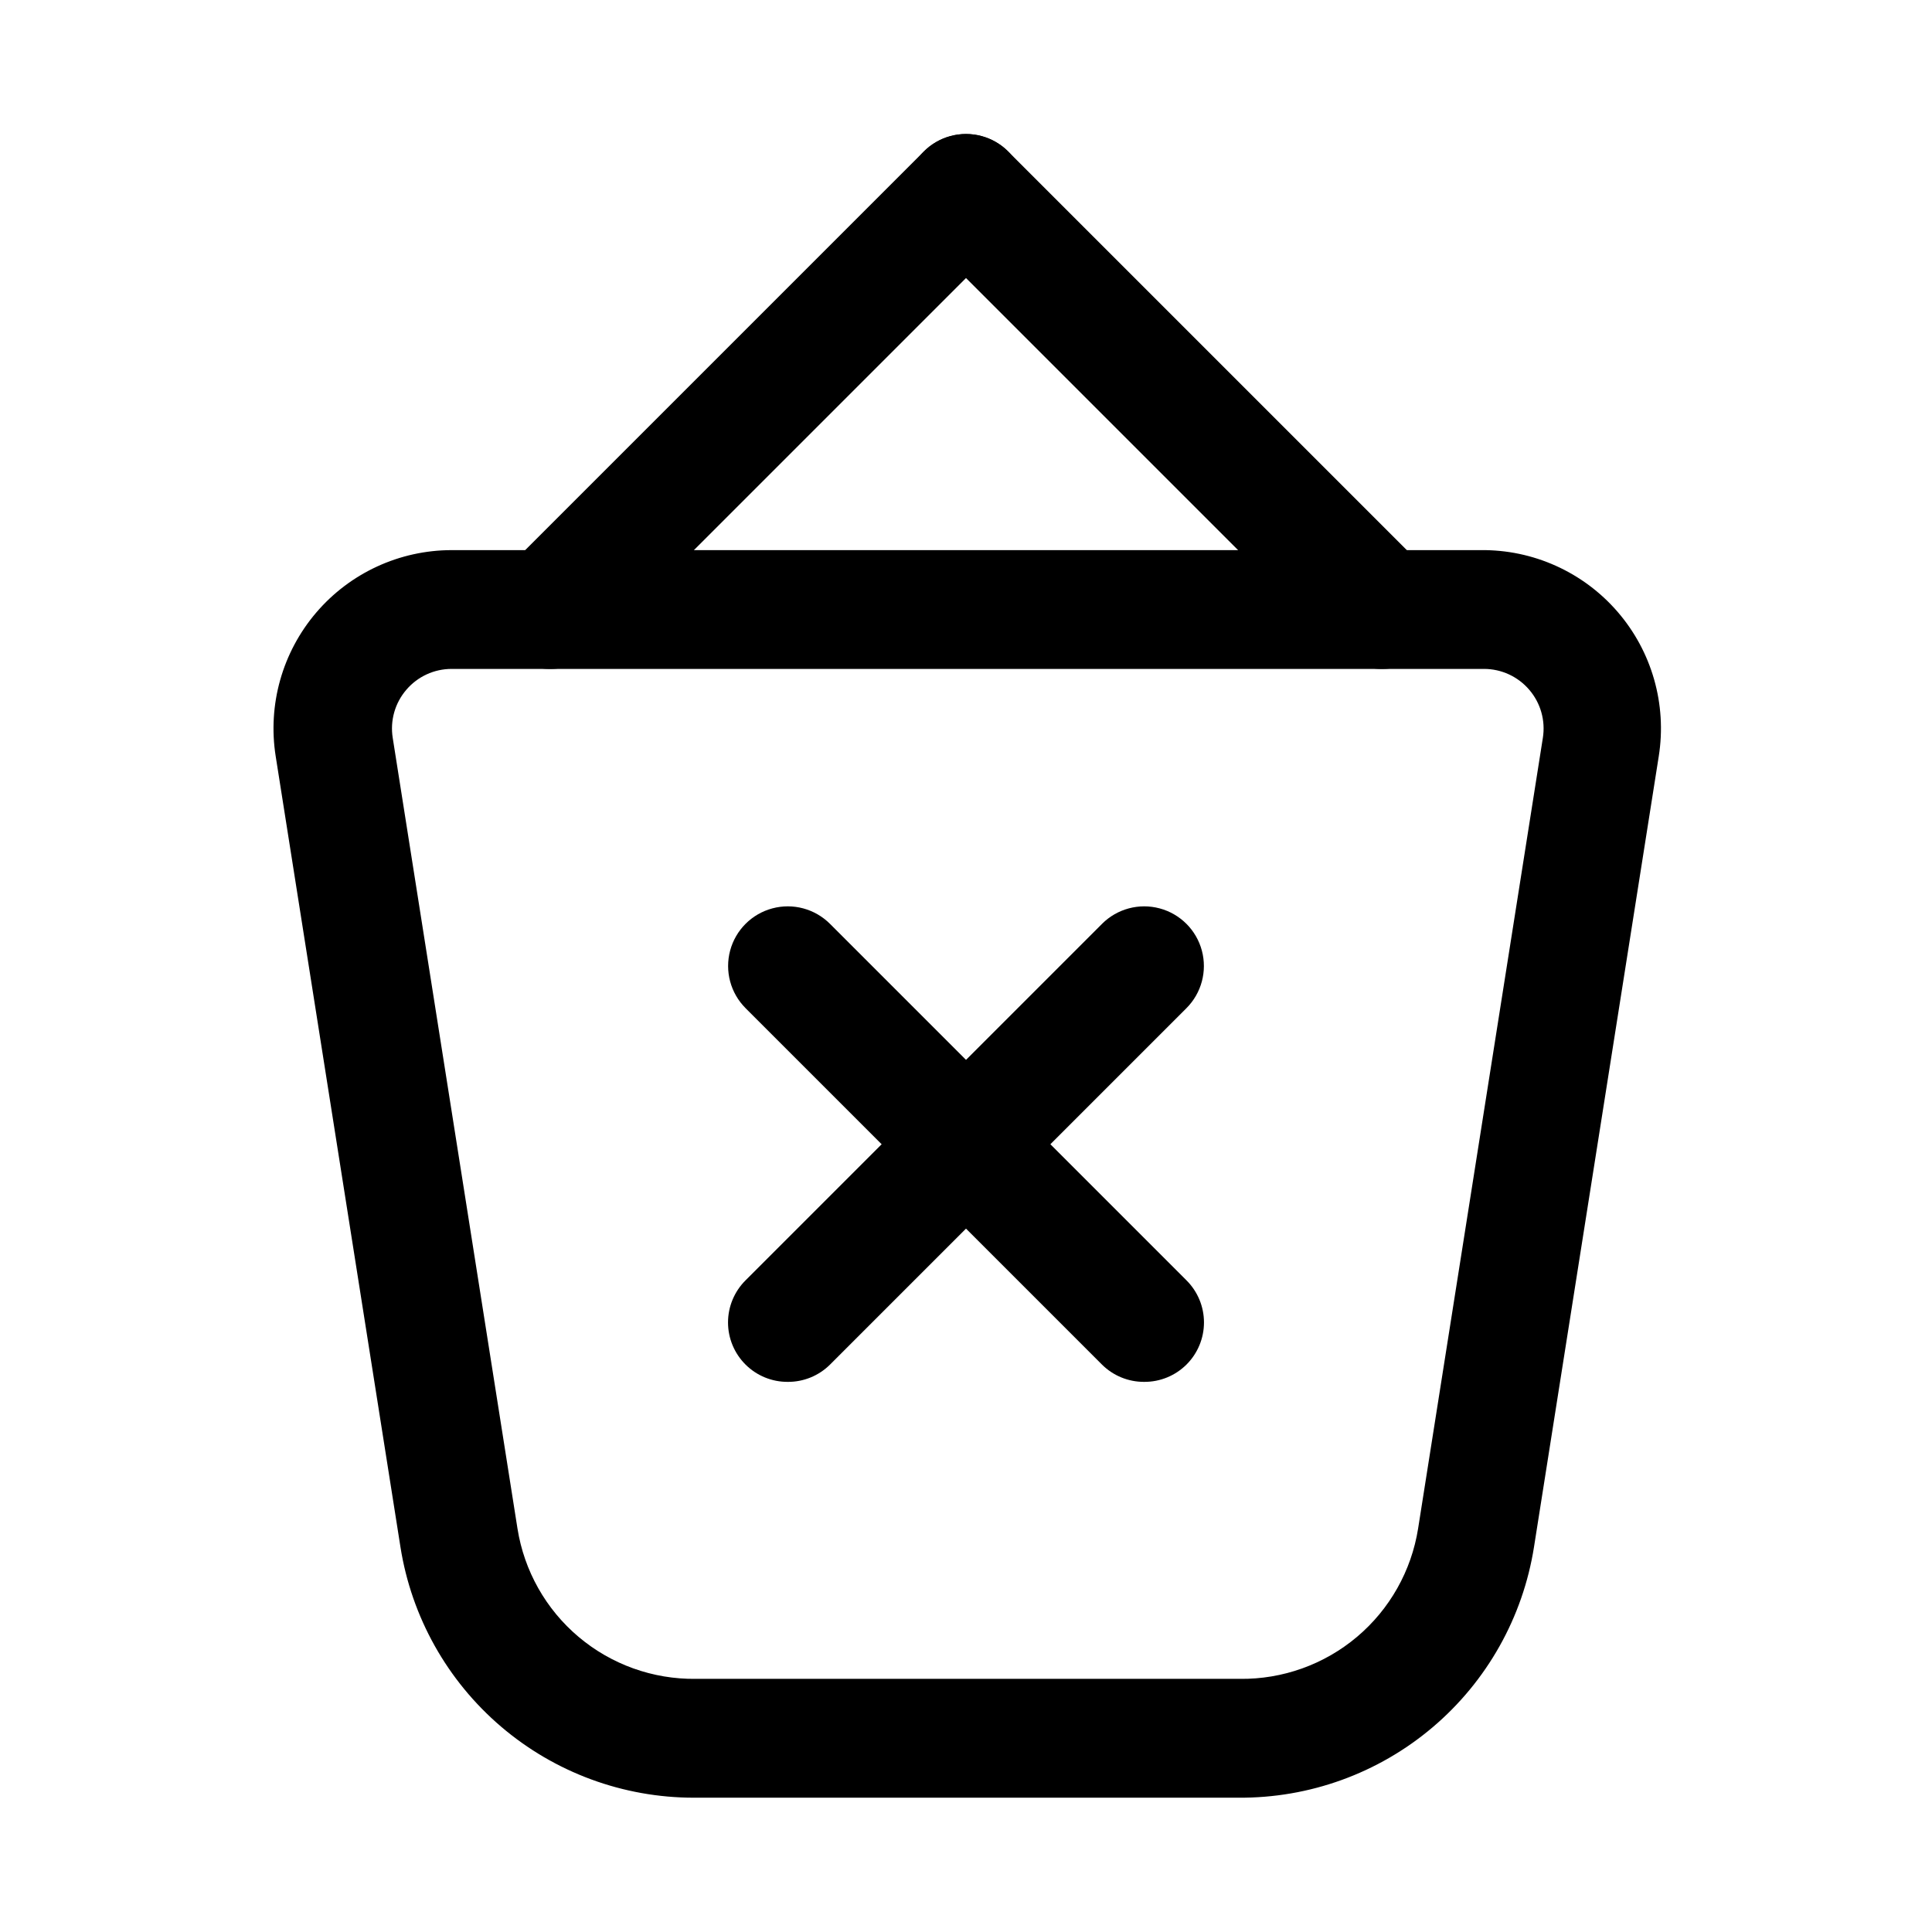
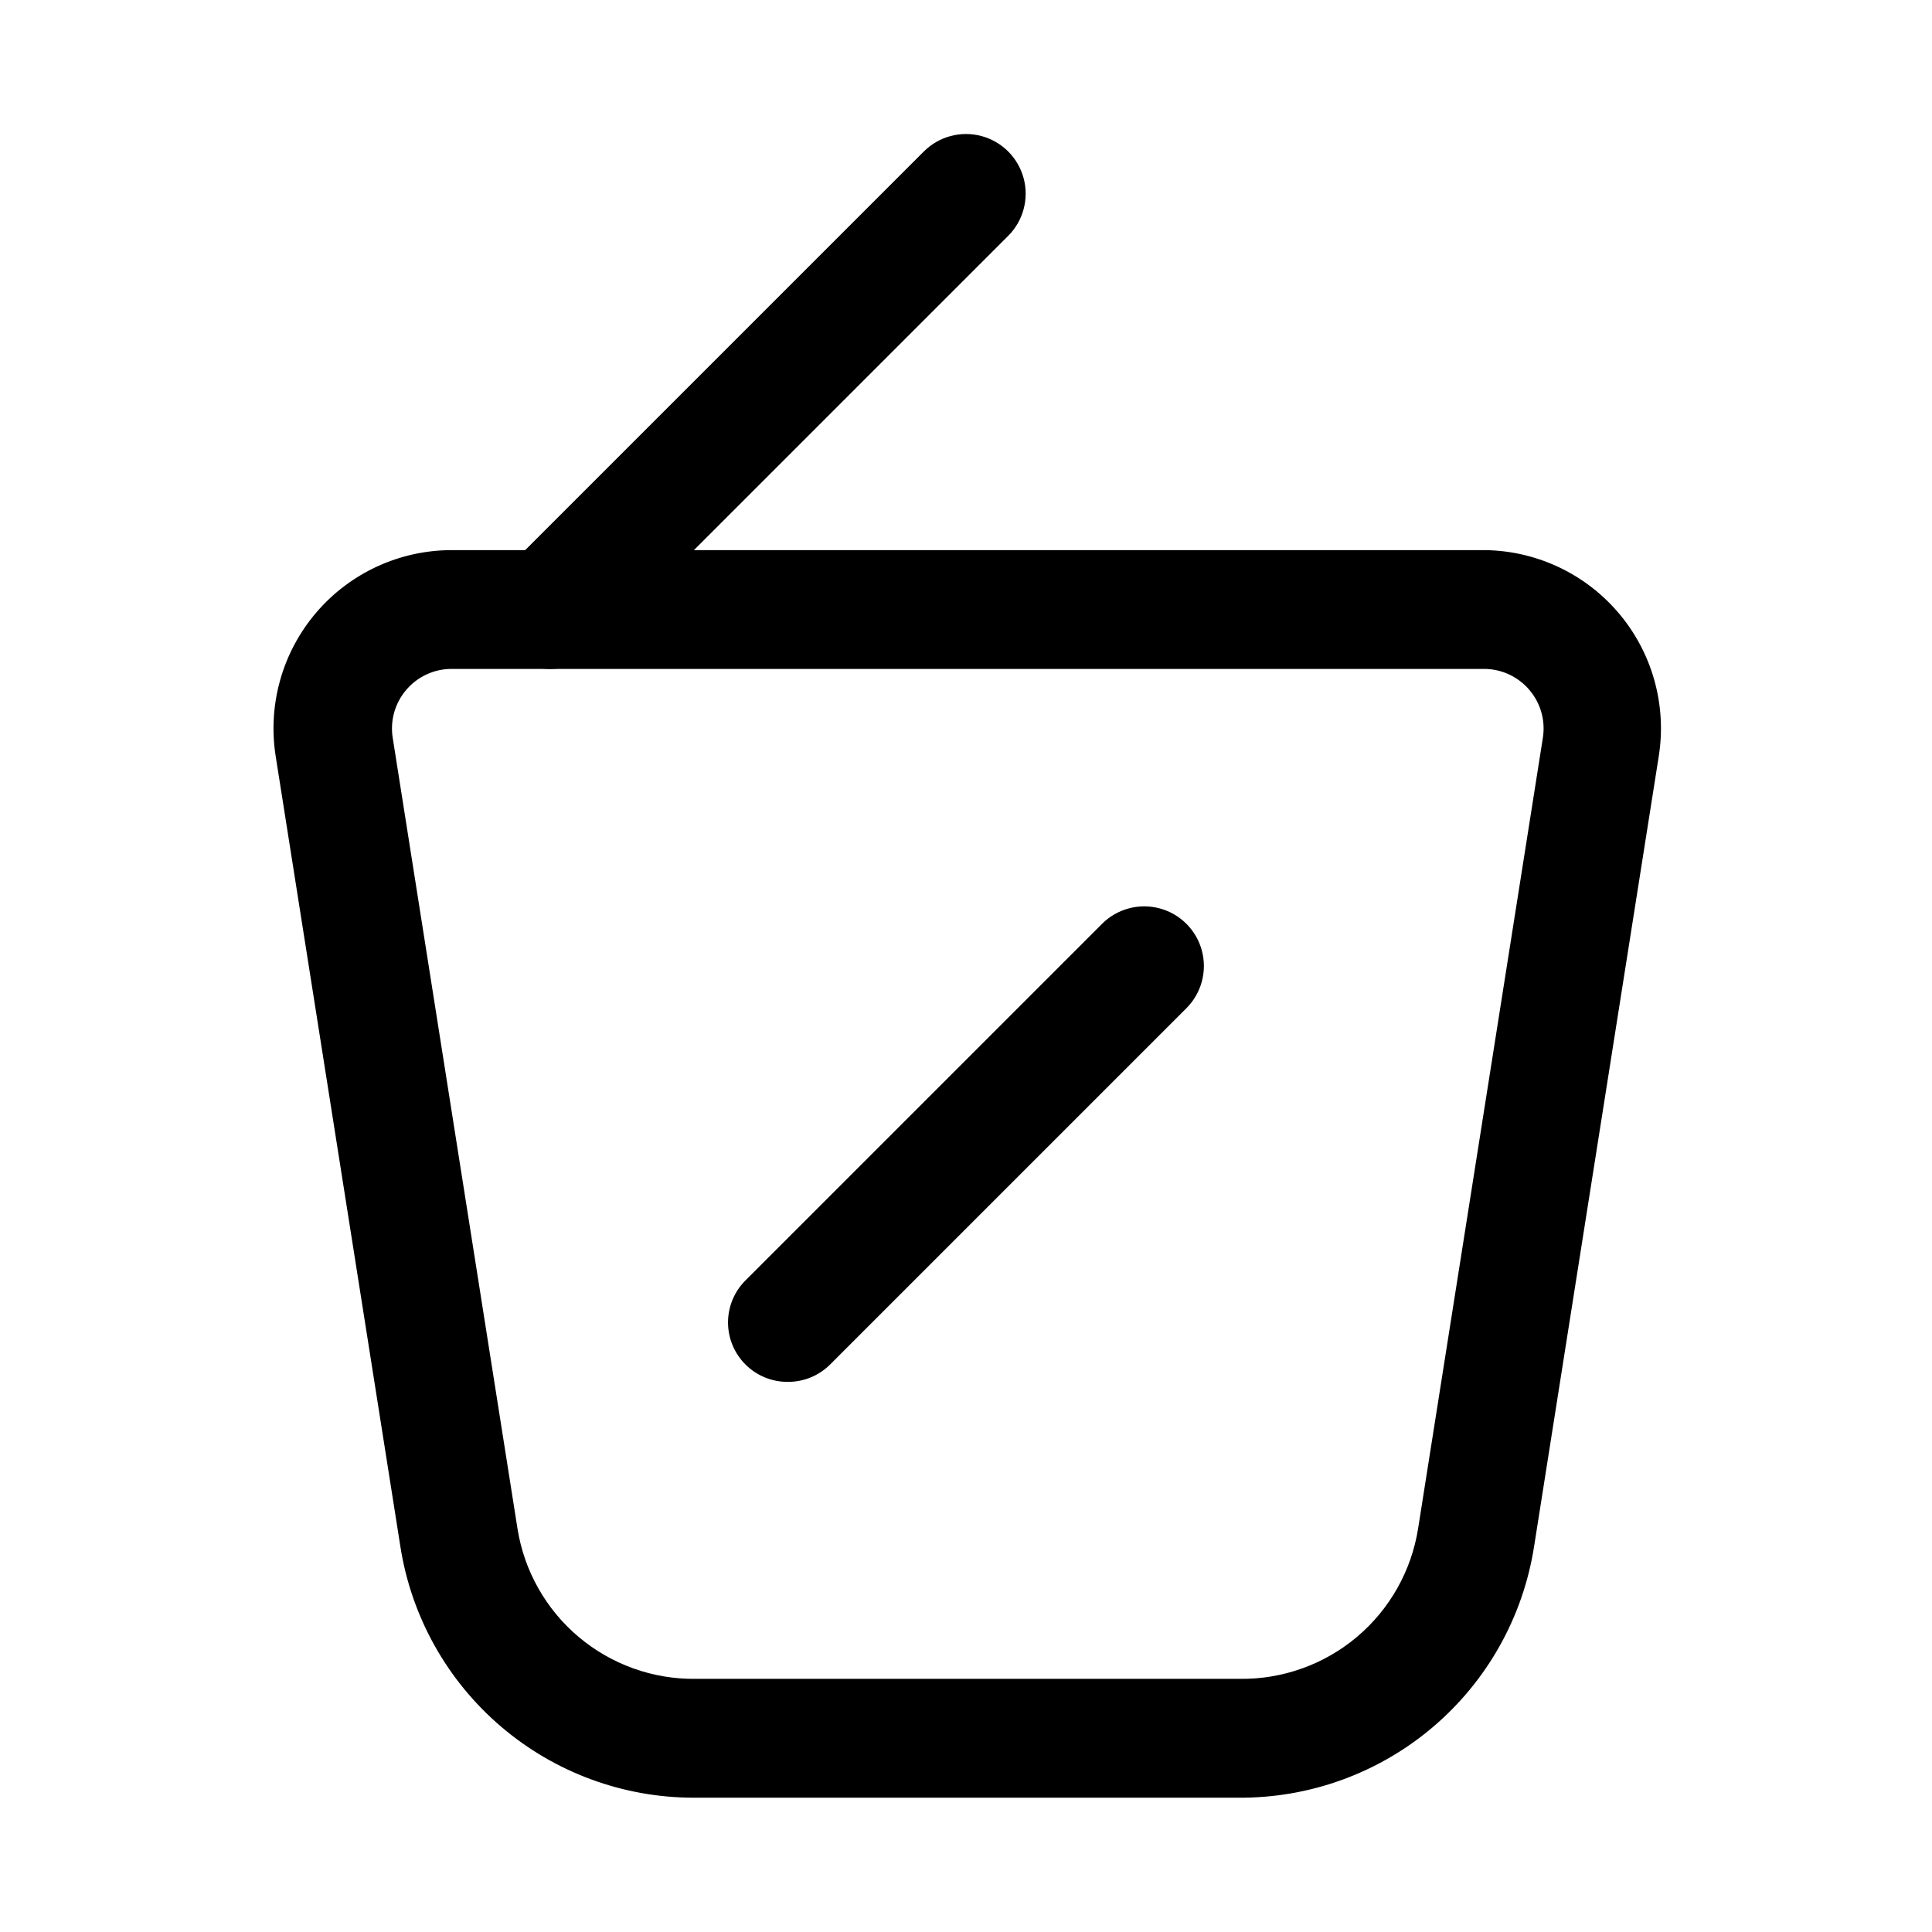
<svg xmlns="http://www.w3.org/2000/svg" fill="#000000" width="800px" height="800px" version="1.1" viewBox="144 144 512 512">
  <g>
    <path d="m472.11 620.41h-144.21c-18.754 0.004-36.891-6.684-51.148-18.863-14.258-12.184-23.703-29.051-26.629-47.574l-33.062-209.55c-2.16-13.641 1.754-27.543 10.715-38.051 8.965-10.508 22.078-16.566 35.891-16.582h272.69c13.918-0.172 27.207 5.809 36.312 16.34s13.102 24.543 10.918 38.293l-33.062 209.55c-2.941 18.629-12.477 35.586-26.863 47.777-14.391 12.195-32.68 18.816-51.543 18.66zm-208.45-299.14c-4.602 0-8.977 2.016-11.965 5.512-3.027 3.512-4.352 8.176-3.621 12.754l33.062 209.55v-0.004c1.773 11.207 7.523 21.398 16.199 28.711 8.672 7.312 19.688 11.262 31.031 11.121h144.21c11.344 0.141 22.359-3.809 31.031-11.121 8.676-7.312 14.426-17.504 16.203-28.711l33.062-209.55v0.004c0.727-4.578-0.598-9.242-3.621-12.754-2.992-3.496-7.363-5.512-11.969-5.512z" />
-     <path d="m289.79 321.28c-4.184 0.023-8.207-1.617-11.176-4.566-2.981-2.953-4.66-6.981-4.66-11.176 0-4.199 1.68-8.223 4.66-11.18l110.21-110.21c3.992-3.996 9.812-5.555 15.27-4.094 5.457 1.465 9.715 5.723 11.18 11.18 1.461 5.457-0.098 11.277-4.094 15.27l-110.21 110.21c-2.973 2.949-6.992 4.59-11.18 4.566z" />
-     <path d="m510.21 321.28c-4.184 0.023-8.207-1.617-11.18-4.566l-110.21-110.21c-3.992-3.992-5.555-9.812-4.09-15.27 1.461-5.457 5.723-9.715 11.176-11.18 5.457-1.461 11.277 0.098 15.27 4.094l110.21 110.21h0.004c2.981 2.957 4.656 6.981 4.656 11.18 0 4.195-1.676 8.223-4.656 11.176-2.973 2.949-6.996 4.59-11.18 4.566z" />
-     <path d="m447.23 510.21c-4.184 0.023-8.207-1.617-11.18-4.566l-94.465-94.465h0.004c-3.996-3.992-5.555-9.812-4.094-15.27 1.461-5.453 5.723-9.715 11.18-11.176 5.453-1.465 11.273 0.098 15.27 4.09l94.465 94.465c2.981 2.957 4.656 6.981 4.656 11.176 0 4.199-1.676 8.223-4.656 11.18-2.973 2.949-6.996 4.59-11.18 4.566z" />
+     <path d="m289.79 321.28c-4.184 0.023-8.207-1.617-11.176-4.566-2.981-2.953-4.66-6.981-4.66-11.176 0-4.199 1.68-8.223 4.66-11.18l110.21-110.21c3.992-3.996 9.812-5.555 15.27-4.094 5.457 1.465 9.715 5.723 11.18 11.18 1.461 5.457-0.098 11.277-4.094 15.27l-110.21 110.21c-2.973 2.949-6.992 4.59-11.18 4.566" />
    <path d="m352.77 510.21c-4.184 0.023-8.207-1.617-11.176-4.566-2.981-2.957-4.66-6.981-4.66-11.18 0-4.195 1.68-8.219 4.66-11.176l94.465-94.465h-0.004c3.996-3.992 9.816-5.555 15.27-4.09 5.457 1.461 9.719 5.723 11.18 11.176 1.461 5.457-0.098 11.277-4.09 15.27l-94.465 94.465c-2.973 2.949-6.992 4.59-11.18 4.566z" />
  </g>
</svg>